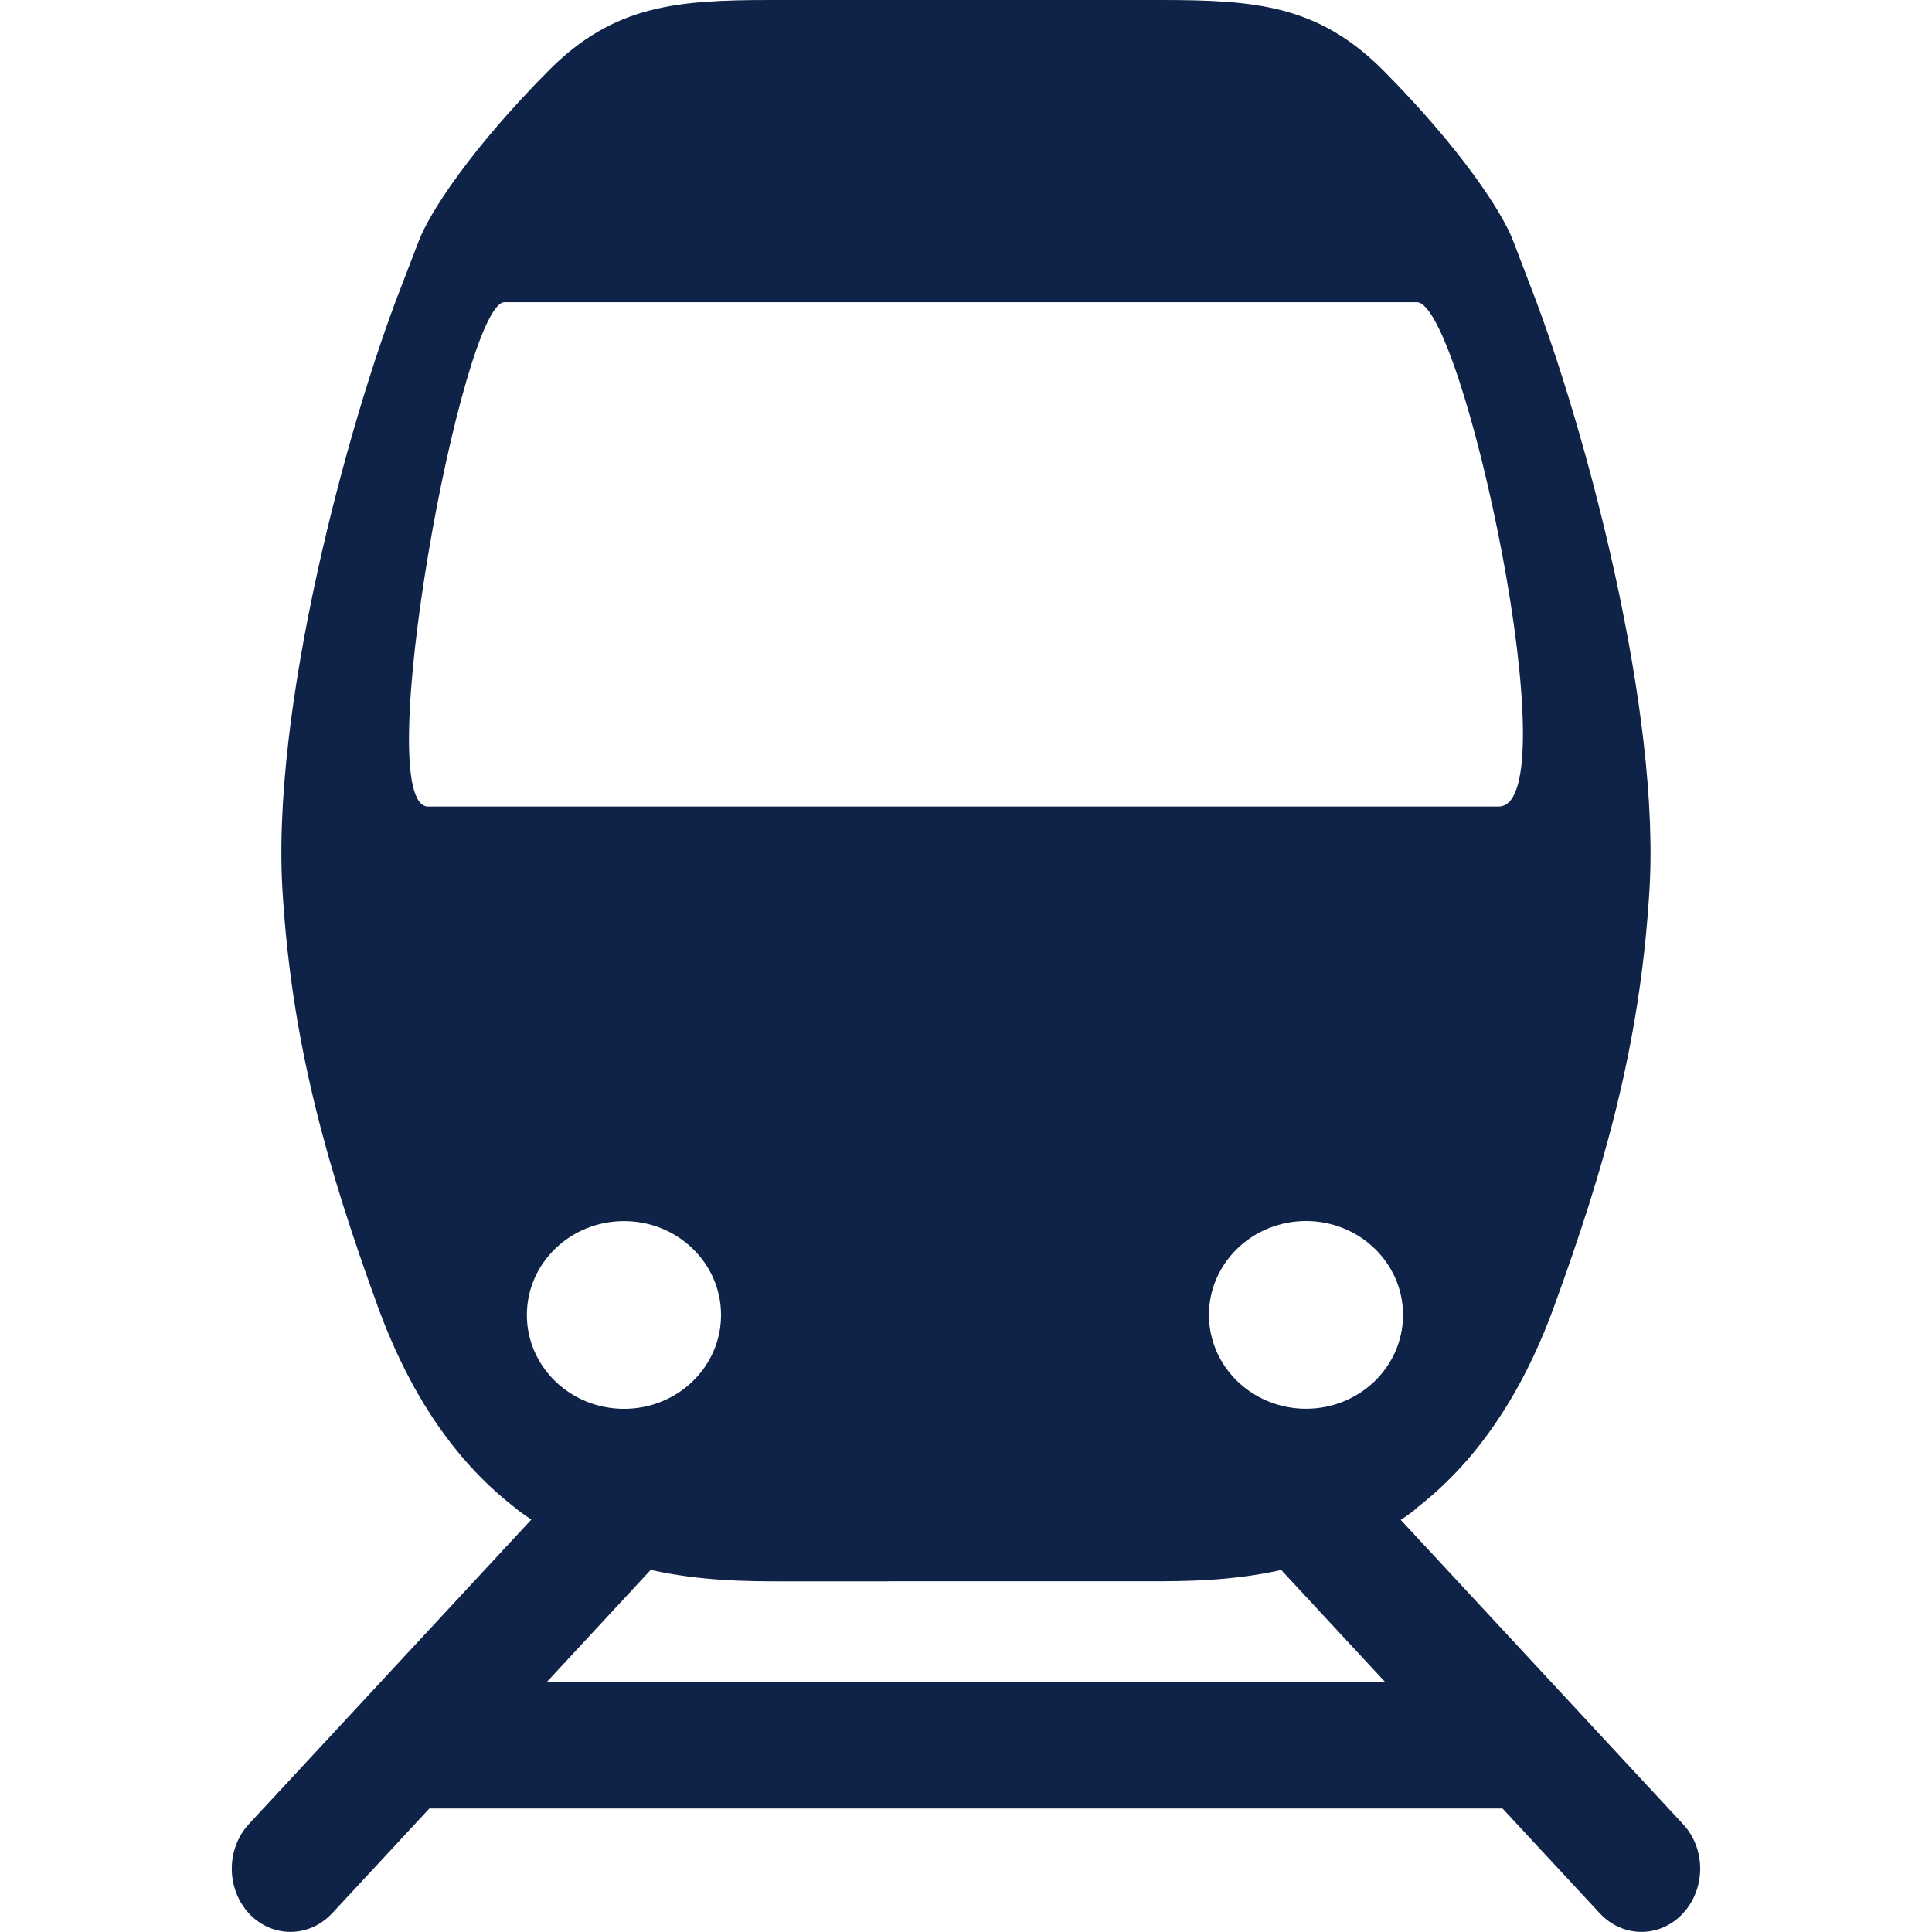
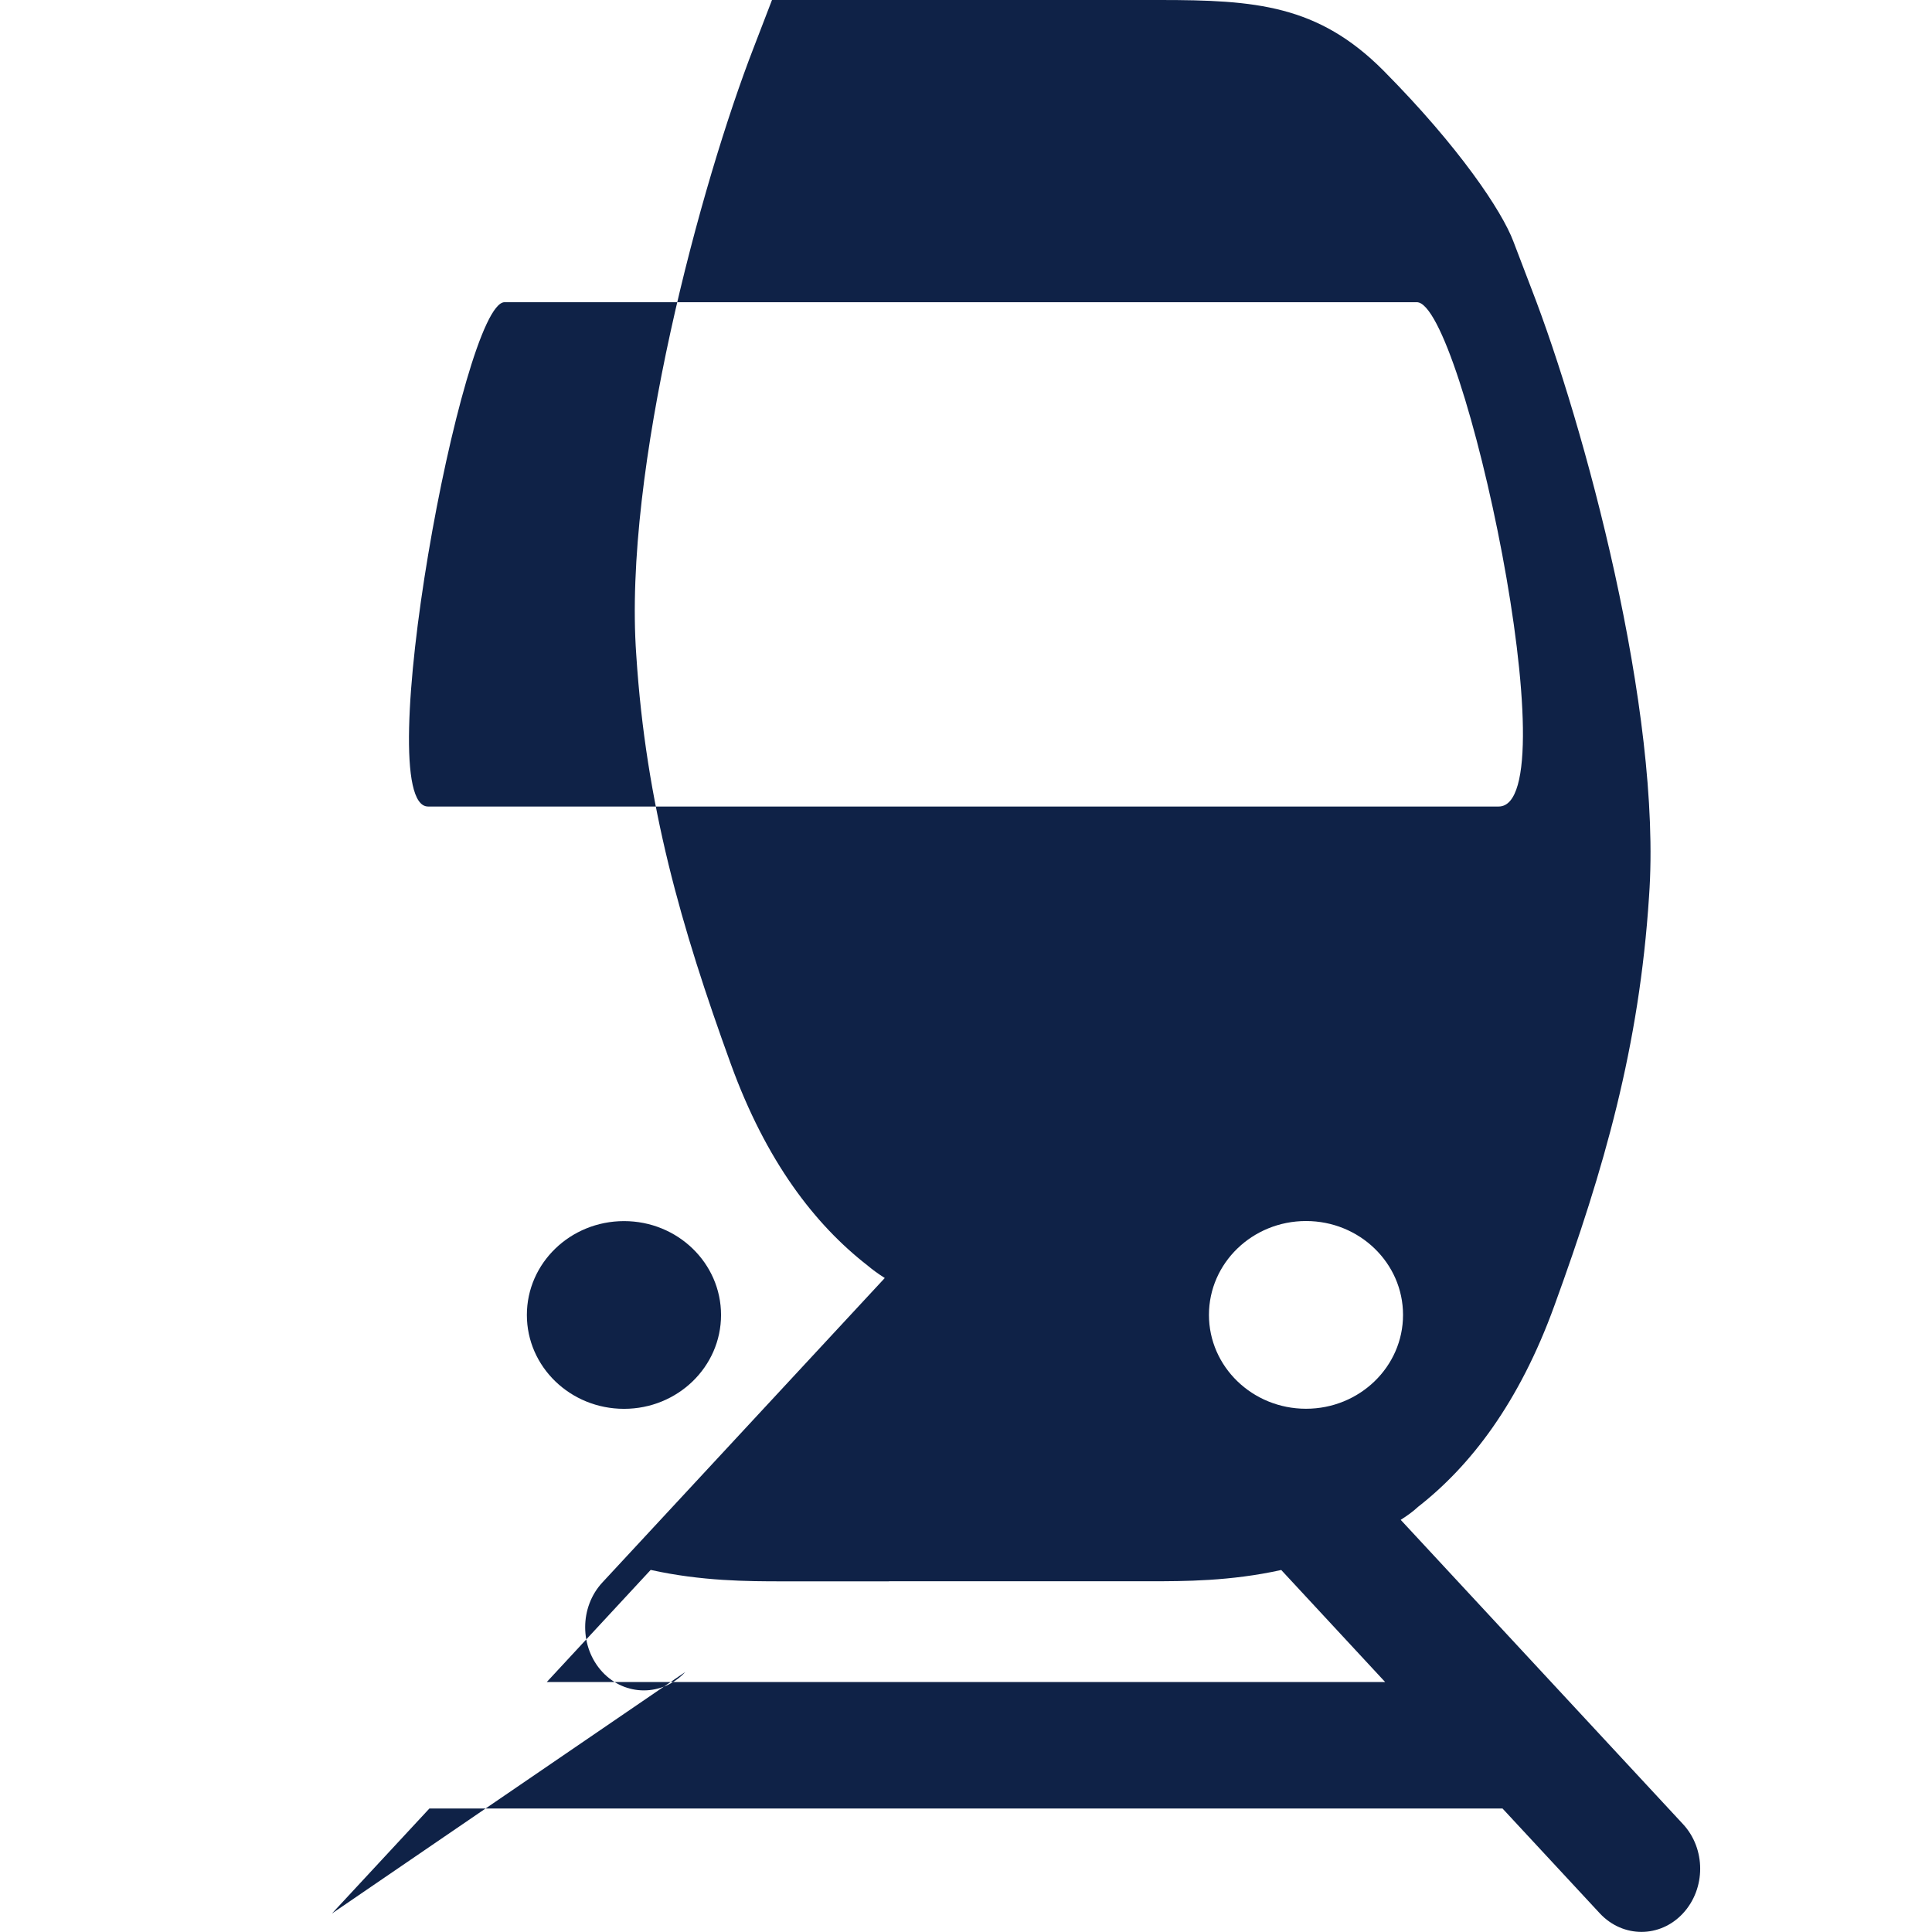
<svg xmlns="http://www.w3.org/2000/svg" xmlns:xlink="http://www.w3.org/1999/xlink" width="24" height="24" viewBox="0 0 24 24">
  <defs>
-     <path id="t77ffp9tsa" d="M6.545 16.335c0-.644.54-1.166 1.207-1.166.666 0 1.205.522 1.205 1.166 0 .644-.539 1.166-1.205 1.166-.667 0-1.207-.522-1.207-1.166zm-1.227-6.316c-.735 0 .422-6.265.95-6.265H17.6c.574 0 1.917 6.265 1.016 6.265H5.318zM16.224 17.5c-.666 0-1.206-.522-1.206-1.166 0-.644.54-1.166 1.206-1.166.665 0 1.205.522 1.205 1.166 0 .644-.54 1.166-1.205 1.166zm-9.432 3.395l1.291-1.393c.63.14 1.21.142 1.633.142h1.327v-.001h3.241c.422 0 1.001 0 1.632-.14l1.291 1.392H6.792zm-2.668 2.875l1.21-1.304h13.331l1.21 1.304c.286.305.746.305 1.03 0 .287-.308.287-.805 0-1.112L17.4 18.88c.082-.052.157-.106.215-.161.65-.507 1.256-1.29 1.695-2.502.618-1.699 1.054-3.214 1.175-5.081.165-2.301-.813-5.88-1.46-7.547L18.8 3c-.14-.374-.67-1.171-1.615-2.124C16.372.06 15.594 0 14.408 0H9.59C8.405 0 7.627.06 6.815.877 5.87 1.829 5.34 2.627 5.2 3l-.227.59c-.647 1.667-1.624 5.244-1.459 7.547.12 1.86.556 3.376 1.174 5.079.44 1.213 1.045 1.995 1.696 2.502.061.052.135.106.217.158l-3.508 3.782c-.285.307-.285.804 0 1.112.284.305.746.305 1.03 0z" />
+     <path id="t77ffp9tsa" d="M6.545 16.335c0-.644.54-1.166 1.207-1.166.666 0 1.205.522 1.205 1.166 0 .644-.539 1.166-1.205 1.166-.667 0-1.207-.522-1.207-1.166zm-1.227-6.316c-.735 0 .422-6.265.95-6.265H17.6c.574 0 1.917 6.265 1.016 6.265H5.318zM16.224 17.5c-.666 0-1.206-.522-1.206-1.166 0-.644.54-1.166 1.206-1.166.665 0 1.205.522 1.205 1.166 0 .644-.54 1.166-1.205 1.166zm-9.432 3.395l1.291-1.393c.63.14 1.21.142 1.633.142h1.327v-.001h3.241c.422 0 1.001 0 1.632-.14l1.291 1.392H6.792zm-2.668 2.875l1.21-1.304h13.331l1.21 1.304c.286.305.746.305 1.03 0 .287-.308.287-.805 0-1.112L17.4 18.88c.082-.052.157-.106.215-.161.65-.507 1.256-1.29 1.695-2.502.618-1.699 1.054-3.214 1.175-5.081.165-2.301-.813-5.88-1.46-7.547L18.8 3c-.14-.374-.67-1.171-1.615-2.124C16.372.06 15.594 0 14.408 0H9.59l-.227.59c-.647 1.667-1.624 5.244-1.459 7.547.12 1.86.556 3.376 1.174 5.079.44 1.213 1.045 1.995 1.696 2.502.061.052.135.106.217.158l-3.508 3.782c-.285.307-.285.804 0 1.112.284.305.746.305 1.03 0z" />
  </defs>
  <g fill="none" fill-rule="evenodd">
    <g>
      <use fill="#0F2247" xlink:href="#t77ffp9tsa" />
    </g>
  </g>
</svg>